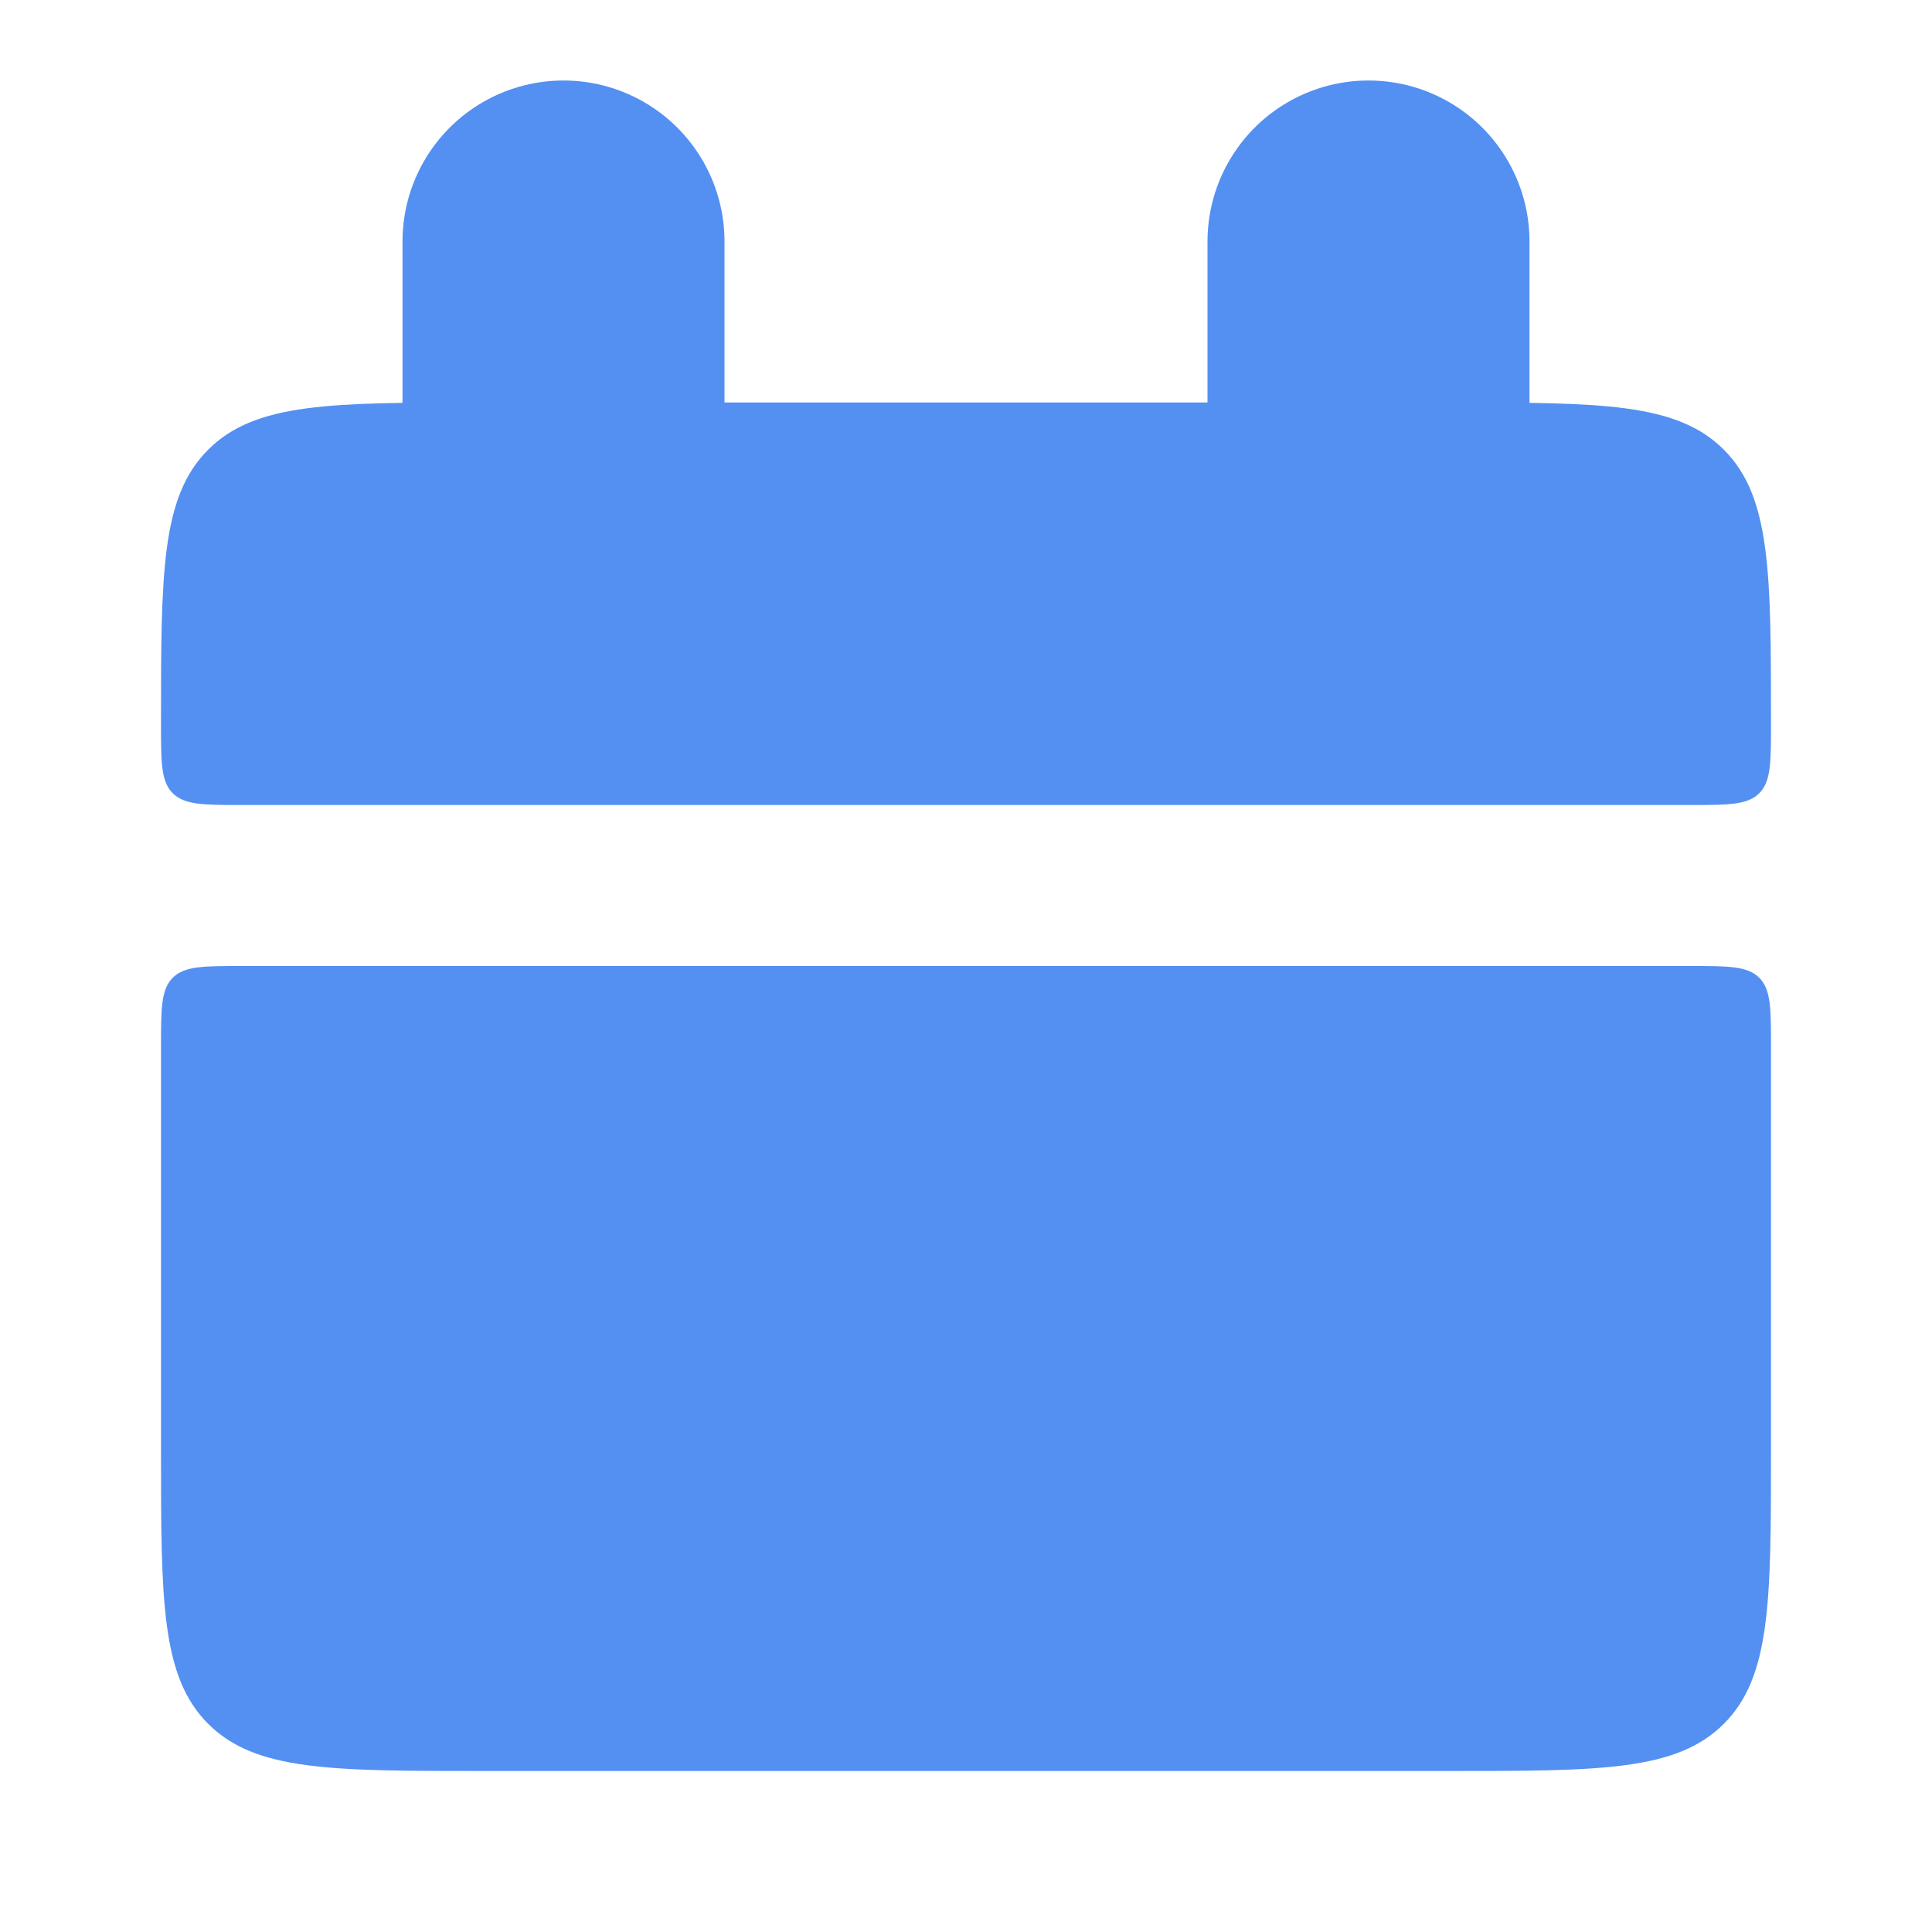
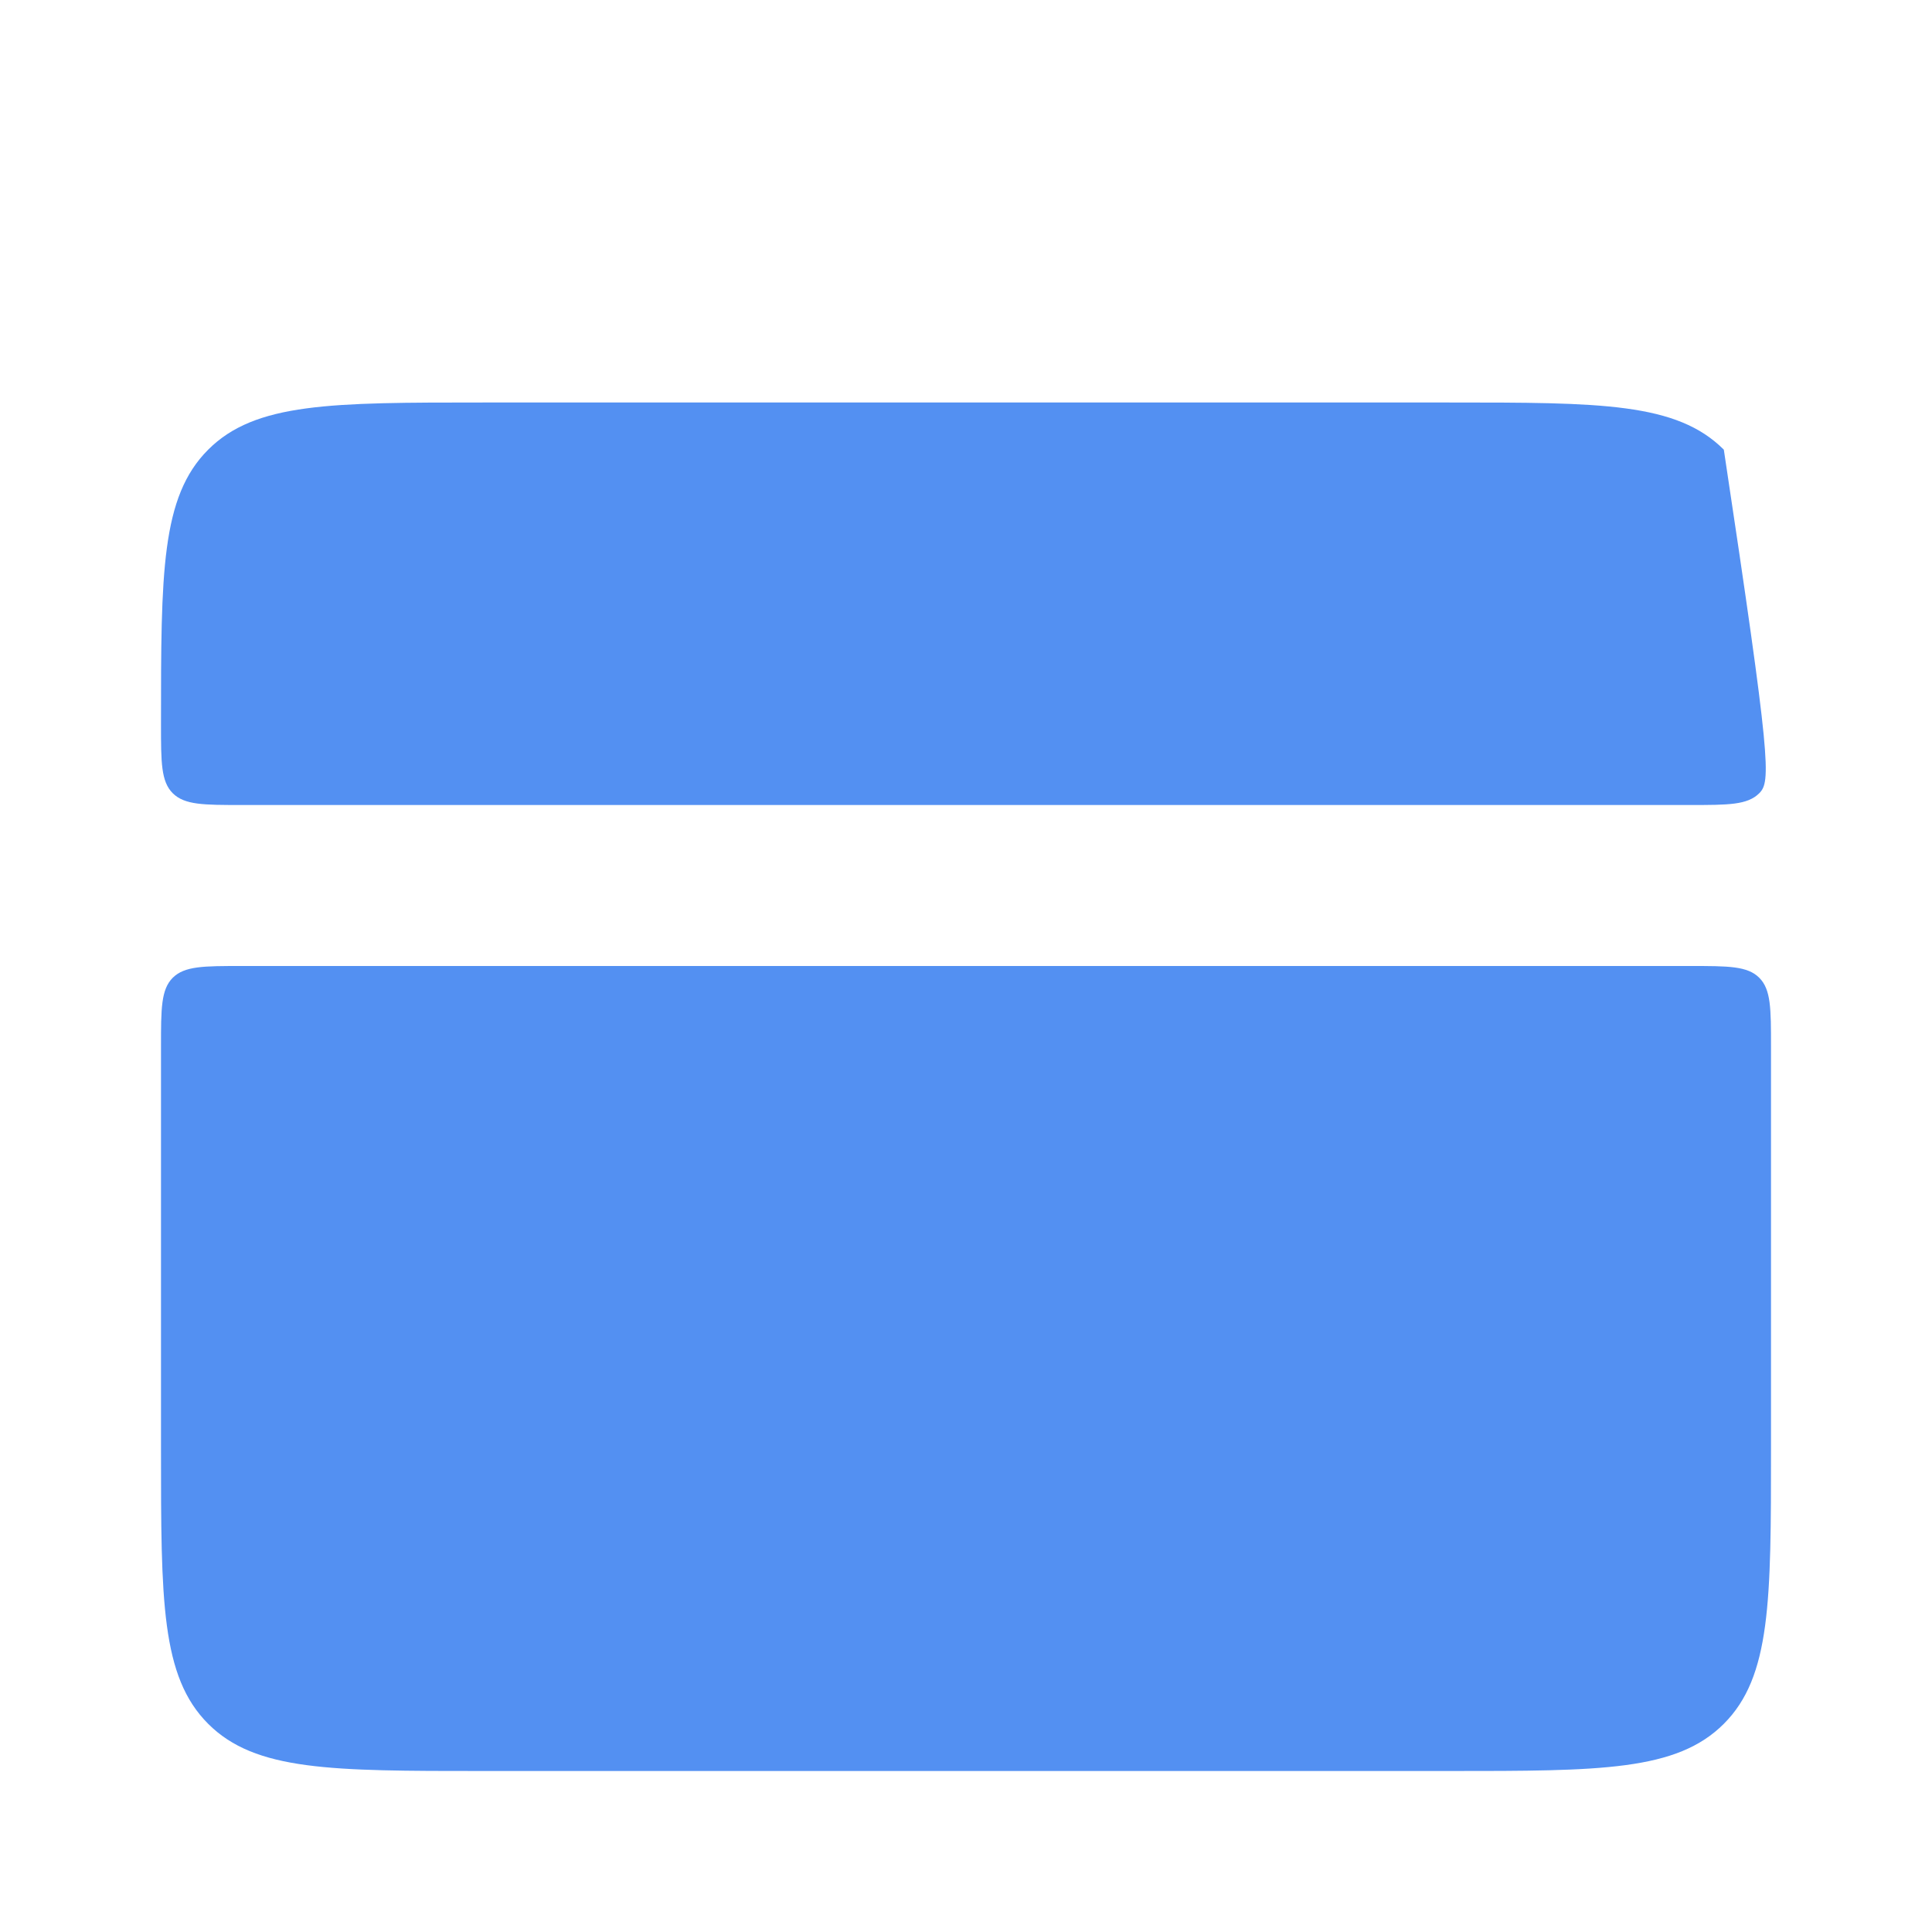
<svg xmlns="http://www.w3.org/2000/svg" width="12" height="12" viewBox="0 0 12 12" fill="none">
-   <path d="M1 4.5C1 3.557 1 3.086 1.293 2.793C1.586 2.5 2.057 2.5 3 2.5H9C9.943 2.5 10.414 2.5 10.707 2.793C11 3.086 11 3.557 11 4.5C11 4.736 11 4.854 10.927 4.927C10.854 5 10.735 5 10.5 5H1.5C1.264 5 1.147 5 1.073 4.927C1 4.854 1 4.735 1 4.5ZM1 9C1 9.943 1 10.414 1.293 10.707C1.586 11 2.057 11 3 11H9C9.943 11 10.414 11 10.707 10.707C11 10.414 11 9.943 11 9V6.5C11 6.264 11 6.146 10.927 6.073C10.854 6 10.735 6 10.5 6H1.5C1.264 6 1.147 6 1.073 6.073C1 6.146 1 6.265 1 6.5V9Z" fill="#5390F2" />
-   <path d="M3.5 1.5V3M8.5 1.5V3" stroke="#5390F2" stroke-width="2" stroke-linecap="round" />
+   <path d="M1 4.5C1 3.557 1 3.086 1.293 2.793C1.586 2.5 2.057 2.5 3 2.5H9C9.943 2.5 10.414 2.5 10.707 2.793C11 4.736 11 4.854 10.927 4.927C10.854 5 10.735 5 10.5 5H1.5C1.264 5 1.147 5 1.073 4.927C1 4.854 1 4.735 1 4.5ZM1 9C1 9.943 1 10.414 1.293 10.707C1.586 11 2.057 11 3 11H9C9.943 11 10.414 11 10.707 10.707C11 10.414 11 9.943 11 9V6.5C11 6.264 11 6.146 10.927 6.073C10.854 6 10.735 6 10.5 6H1.5C1.264 6 1.147 6 1.073 6.073C1 6.146 1 6.265 1 6.5V9Z" fill="#5390F2" />
</svg>